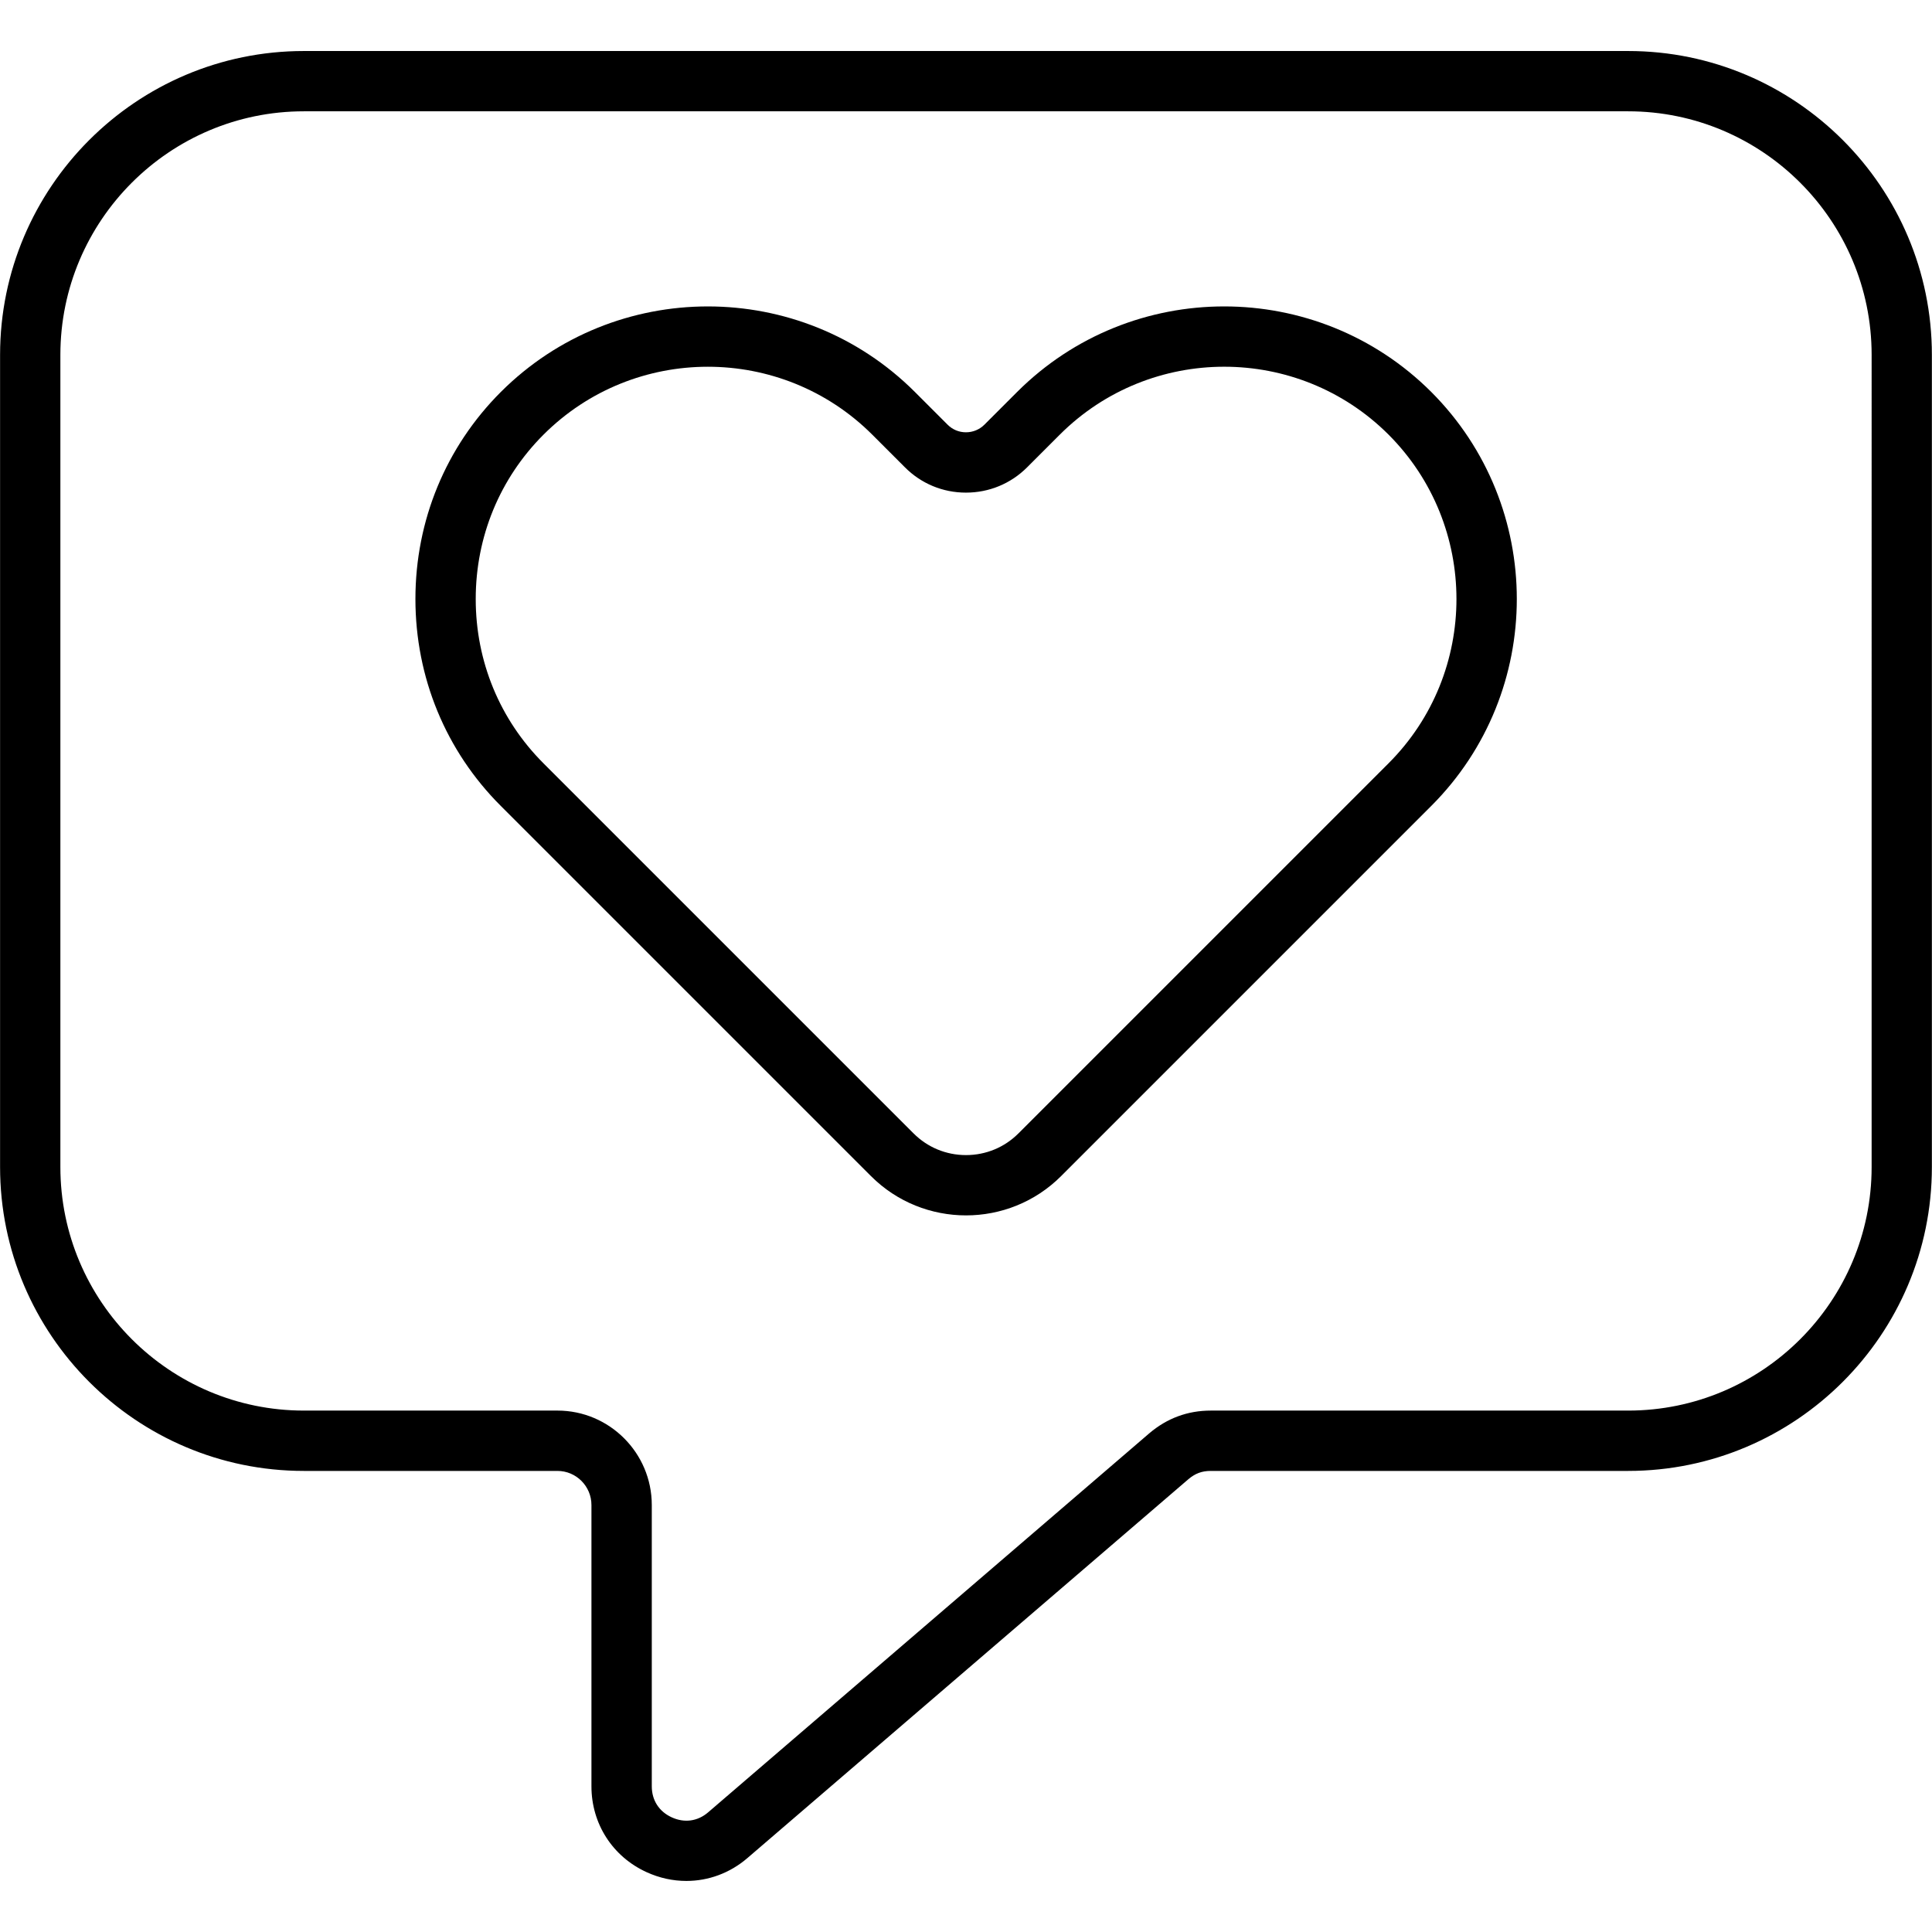
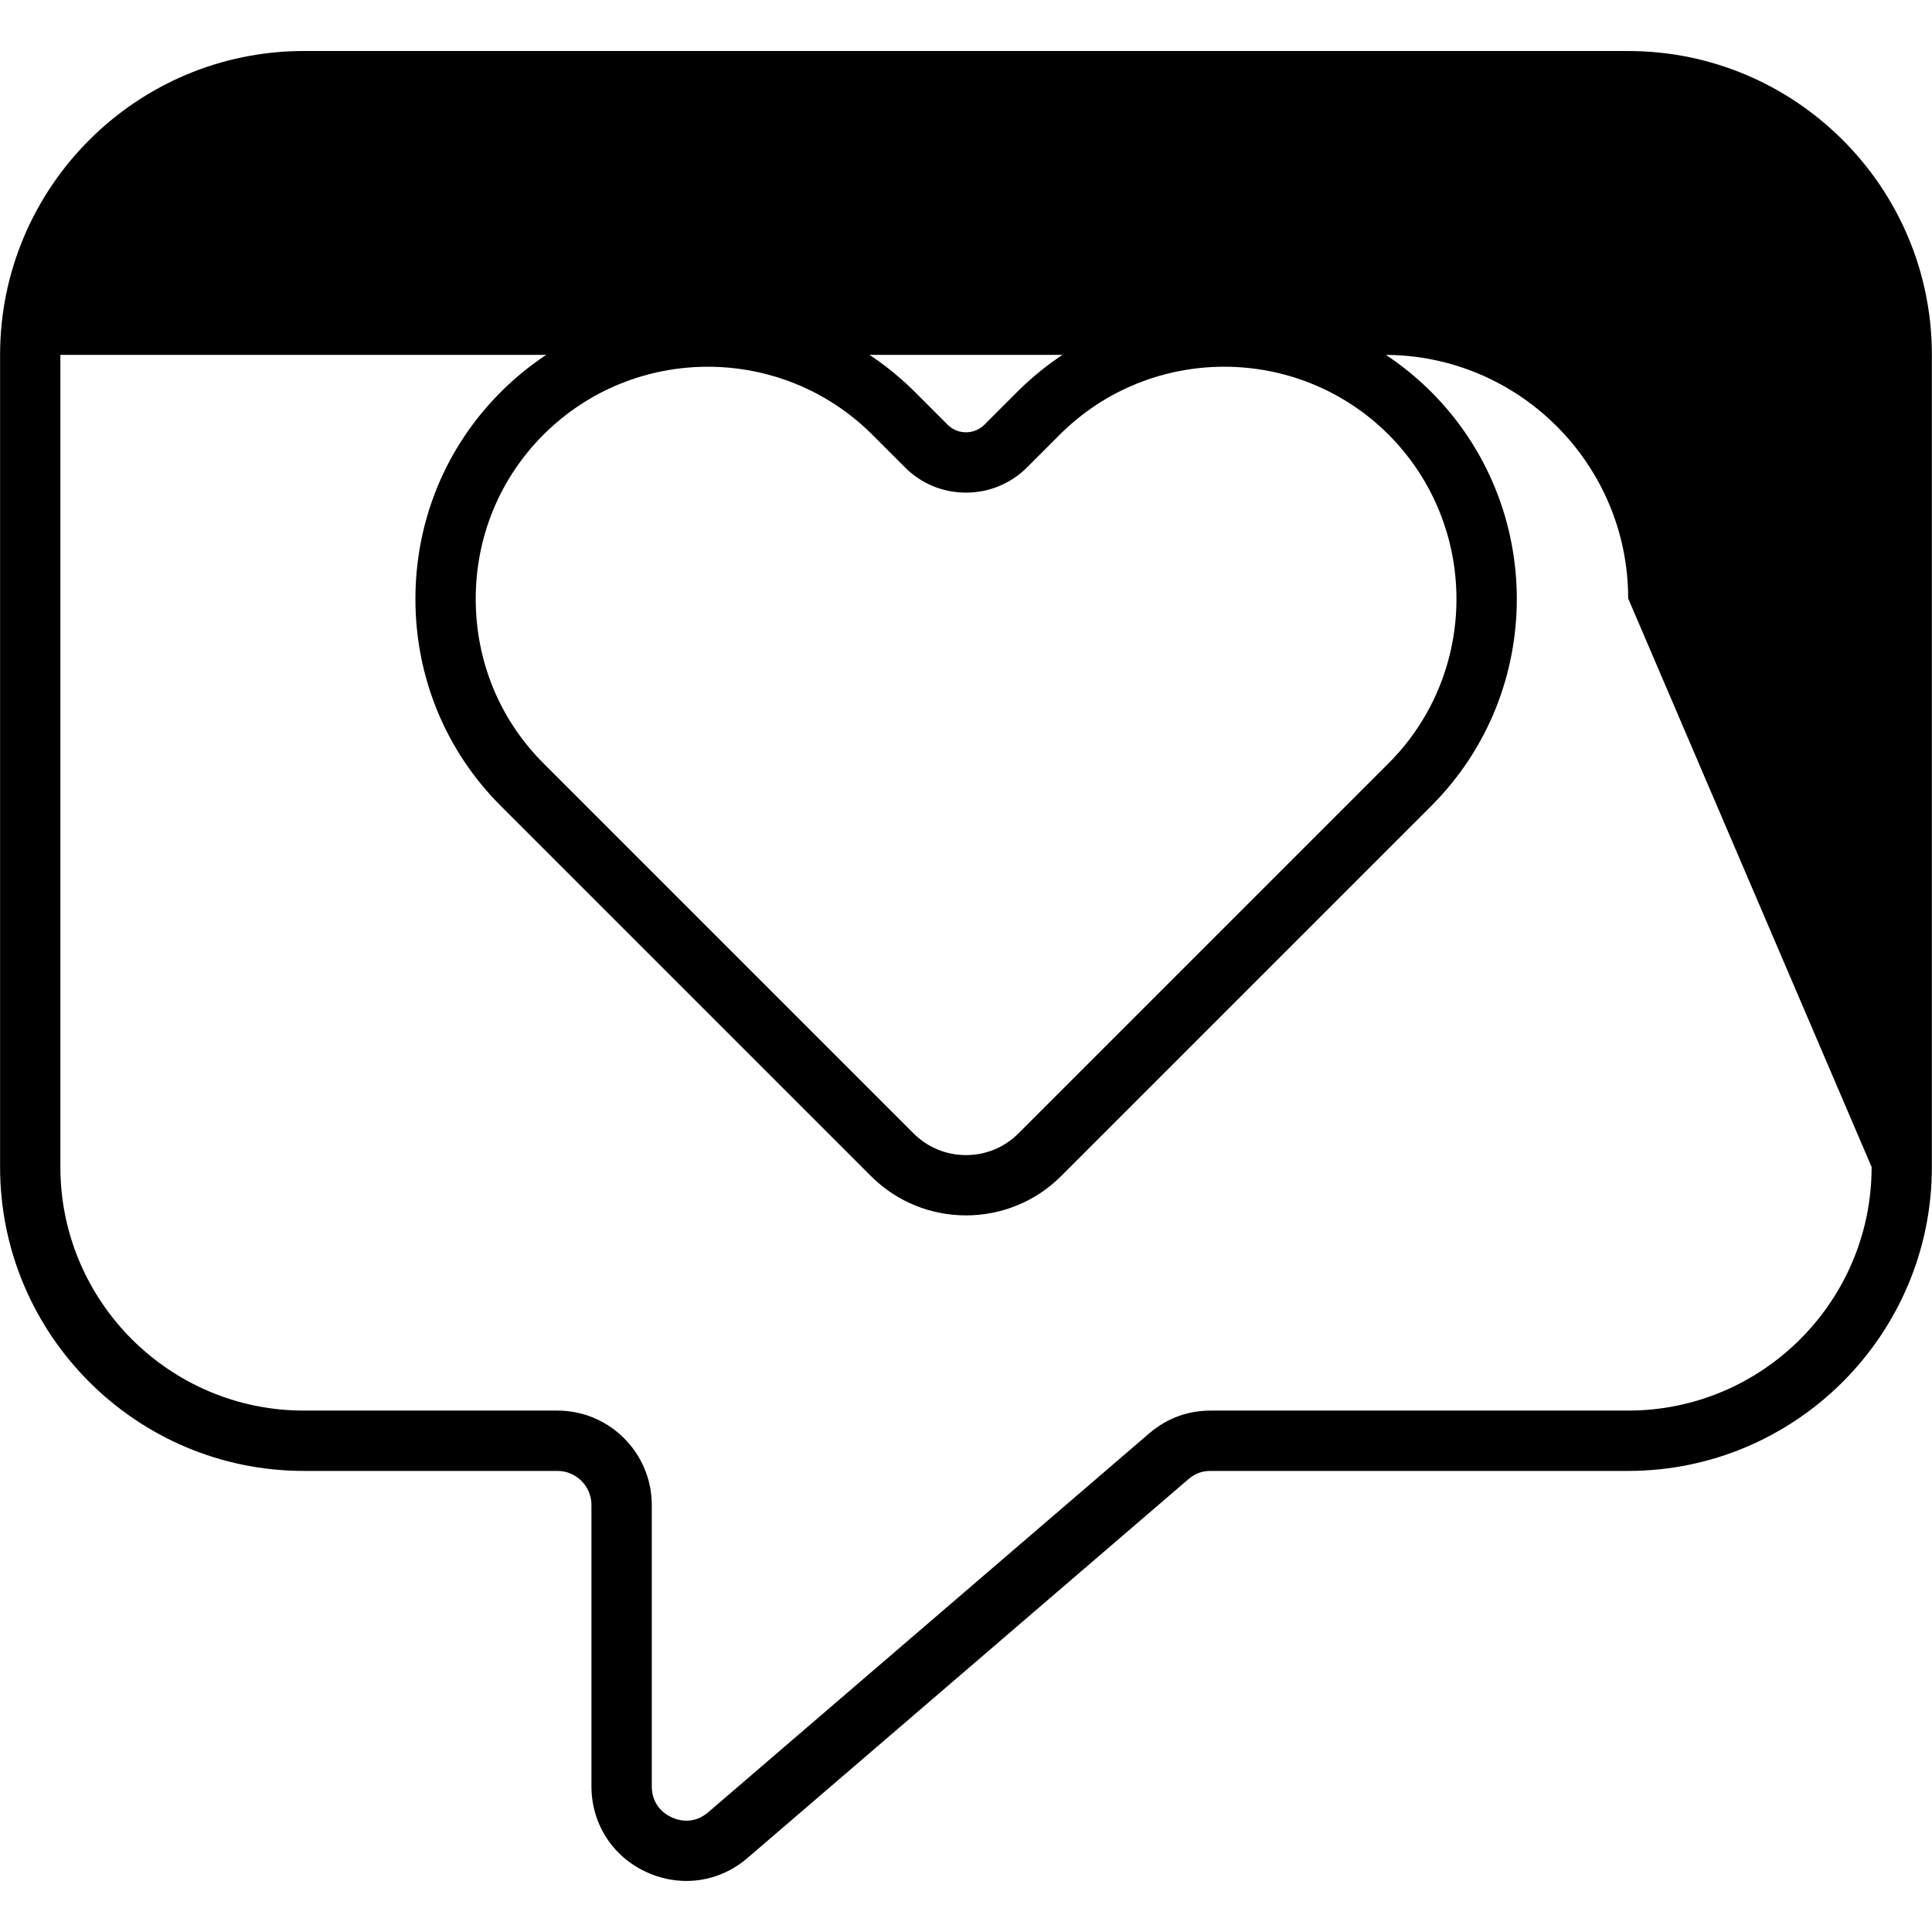
<svg xmlns="http://www.w3.org/2000/svg" width="512" viewBox="0 0 512 512" height="512" id="Layer_1">
-   <path d="m431.48 13.52h-350.96c-44.39 0-80.5 36.13-80.5 80.53v215.23c0 44.41 36.11 80.53 80.5 80.53h67.21c4.97 0 9.01 4.06 9.01 9.04v74.55c0 9.91 5.6 18.63 14.61 22.74 3.41 1.56 6.99 2.33 10.54 2.33 5.83 0 11.55-2.07 16.2-6.08l116.84-100.38c1.82-1.54 3.59-2.2 5.93-2.2h110.61c44.39 0 80.5-36.13 80.5-80.53v-215.23c.01-44.41-36.1-80.53-80.49-80.53zm64.52 295.76c0 35.59-28.94 64.54-64.52 64.54h-110.61c-6.12 0-11.6 2.02-16.32 6.04l-116.88 100.42c-2.77 2.39-6.29 2.88-9.66 1.33-3.35-1.53-5.28-4.52-5.28-8.21v-74.55c0-13.8-11.22-25.03-25-25.03h-67.21c-35.57 0-64.52-28.95-64.52-64.54v-215.23c0-35.59 28.95-64.55 64.52-64.55h350.96c35.57 0 64.52 28.95 64.52 64.54zm-226.45-205.41-8.67 8.67c-1.3 1.3-3.04 2.02-4.89 2.02h-.01c-1.84 0-3.56-.71-4.86-2.02l-8.67-8.67c-30.25-30.22-79.47-30.22-109.72 0-14.6 14.6-22.64 34.09-22.64 54.87s8.04 40.27 22.64 54.85l98.08 98.08c6.95 6.95 16.07 10.42 25.2 10.42s18.25-3.47 25.2-10.42l98.08-98.08c30.24-30.23 30.24-79.46 0-109.73-30.27-30.21-79.48-30.21-109.74.01zm98.42 98.42-98.08 98.08c-3.7 3.7-8.63 5.74-13.89 5.74s-10.19-2.04-13.89-5.74l-98.08-98.08c-11.58-11.57-17.96-27.03-17.96-43.54s6.38-31.98 17.96-43.56c12.01-12 27.78-18 43.56-18 15.77 0 31.55 6 43.56 17.99l8.66 8.66c4.3 4.32 10.04 6.71 16.16 6.71h.03c6.12 0 11.87-2.38 16.19-6.7l8.67-8.67c24.02-23.99 63.1-23.99 87.11-.01 24 24.04 24.01 63.12 0 87.12z" />
+   <path d="m431.48 13.52h-350.96c-44.39 0-80.5 36.13-80.5 80.53v215.23c0 44.41 36.11 80.53 80.5 80.53h67.21c4.97 0 9.01 4.06 9.01 9.04v74.55c0 9.91 5.6 18.63 14.61 22.74 3.41 1.56 6.99 2.33 10.54 2.33 5.83 0 11.55-2.07 16.2-6.08l116.84-100.38c1.82-1.54 3.59-2.2 5.93-2.2h110.61c44.39 0 80.5-36.13 80.5-80.53v-215.23c.01-44.41-36.1-80.53-80.49-80.53zm64.52 295.76c0 35.59-28.94 64.54-64.52 64.54h-110.61c-6.12 0-11.6 2.02-16.32 6.04l-116.88 100.42c-2.77 2.39-6.29 2.88-9.66 1.33-3.35-1.53-5.28-4.52-5.28-8.21v-74.55c0-13.8-11.22-25.03-25-25.03h-67.21c-35.57 0-64.52-28.95-64.52-64.54v-215.23h350.96c35.57 0 64.52 28.95 64.52 64.54zm-226.45-205.41-8.67 8.67c-1.3 1.3-3.04 2.02-4.89 2.02h-.01c-1.84 0-3.56-.71-4.86-2.02l-8.67-8.67c-30.25-30.22-79.47-30.22-109.72 0-14.6 14.6-22.64 34.09-22.64 54.87s8.04 40.27 22.64 54.85l98.08 98.08c6.95 6.95 16.07 10.42 25.2 10.42s18.25-3.47 25.2-10.42l98.08-98.08c30.24-30.23 30.24-79.46 0-109.73-30.27-30.21-79.48-30.21-109.74.01zm98.42 98.42-98.08 98.08c-3.7 3.7-8.63 5.74-13.89 5.74s-10.19-2.04-13.89-5.74l-98.08-98.08c-11.58-11.57-17.96-27.03-17.96-43.54s6.38-31.98 17.96-43.56c12.01-12 27.78-18 43.56-18 15.77 0 31.55 6 43.56 17.99l8.66 8.66c4.3 4.32 10.04 6.71 16.16 6.71h.03c6.12 0 11.87-2.38 16.19-6.7l8.67-8.67c24.02-23.99 63.1-23.99 87.11-.01 24 24.04 24.01 63.12 0 87.12z" />
</svg>